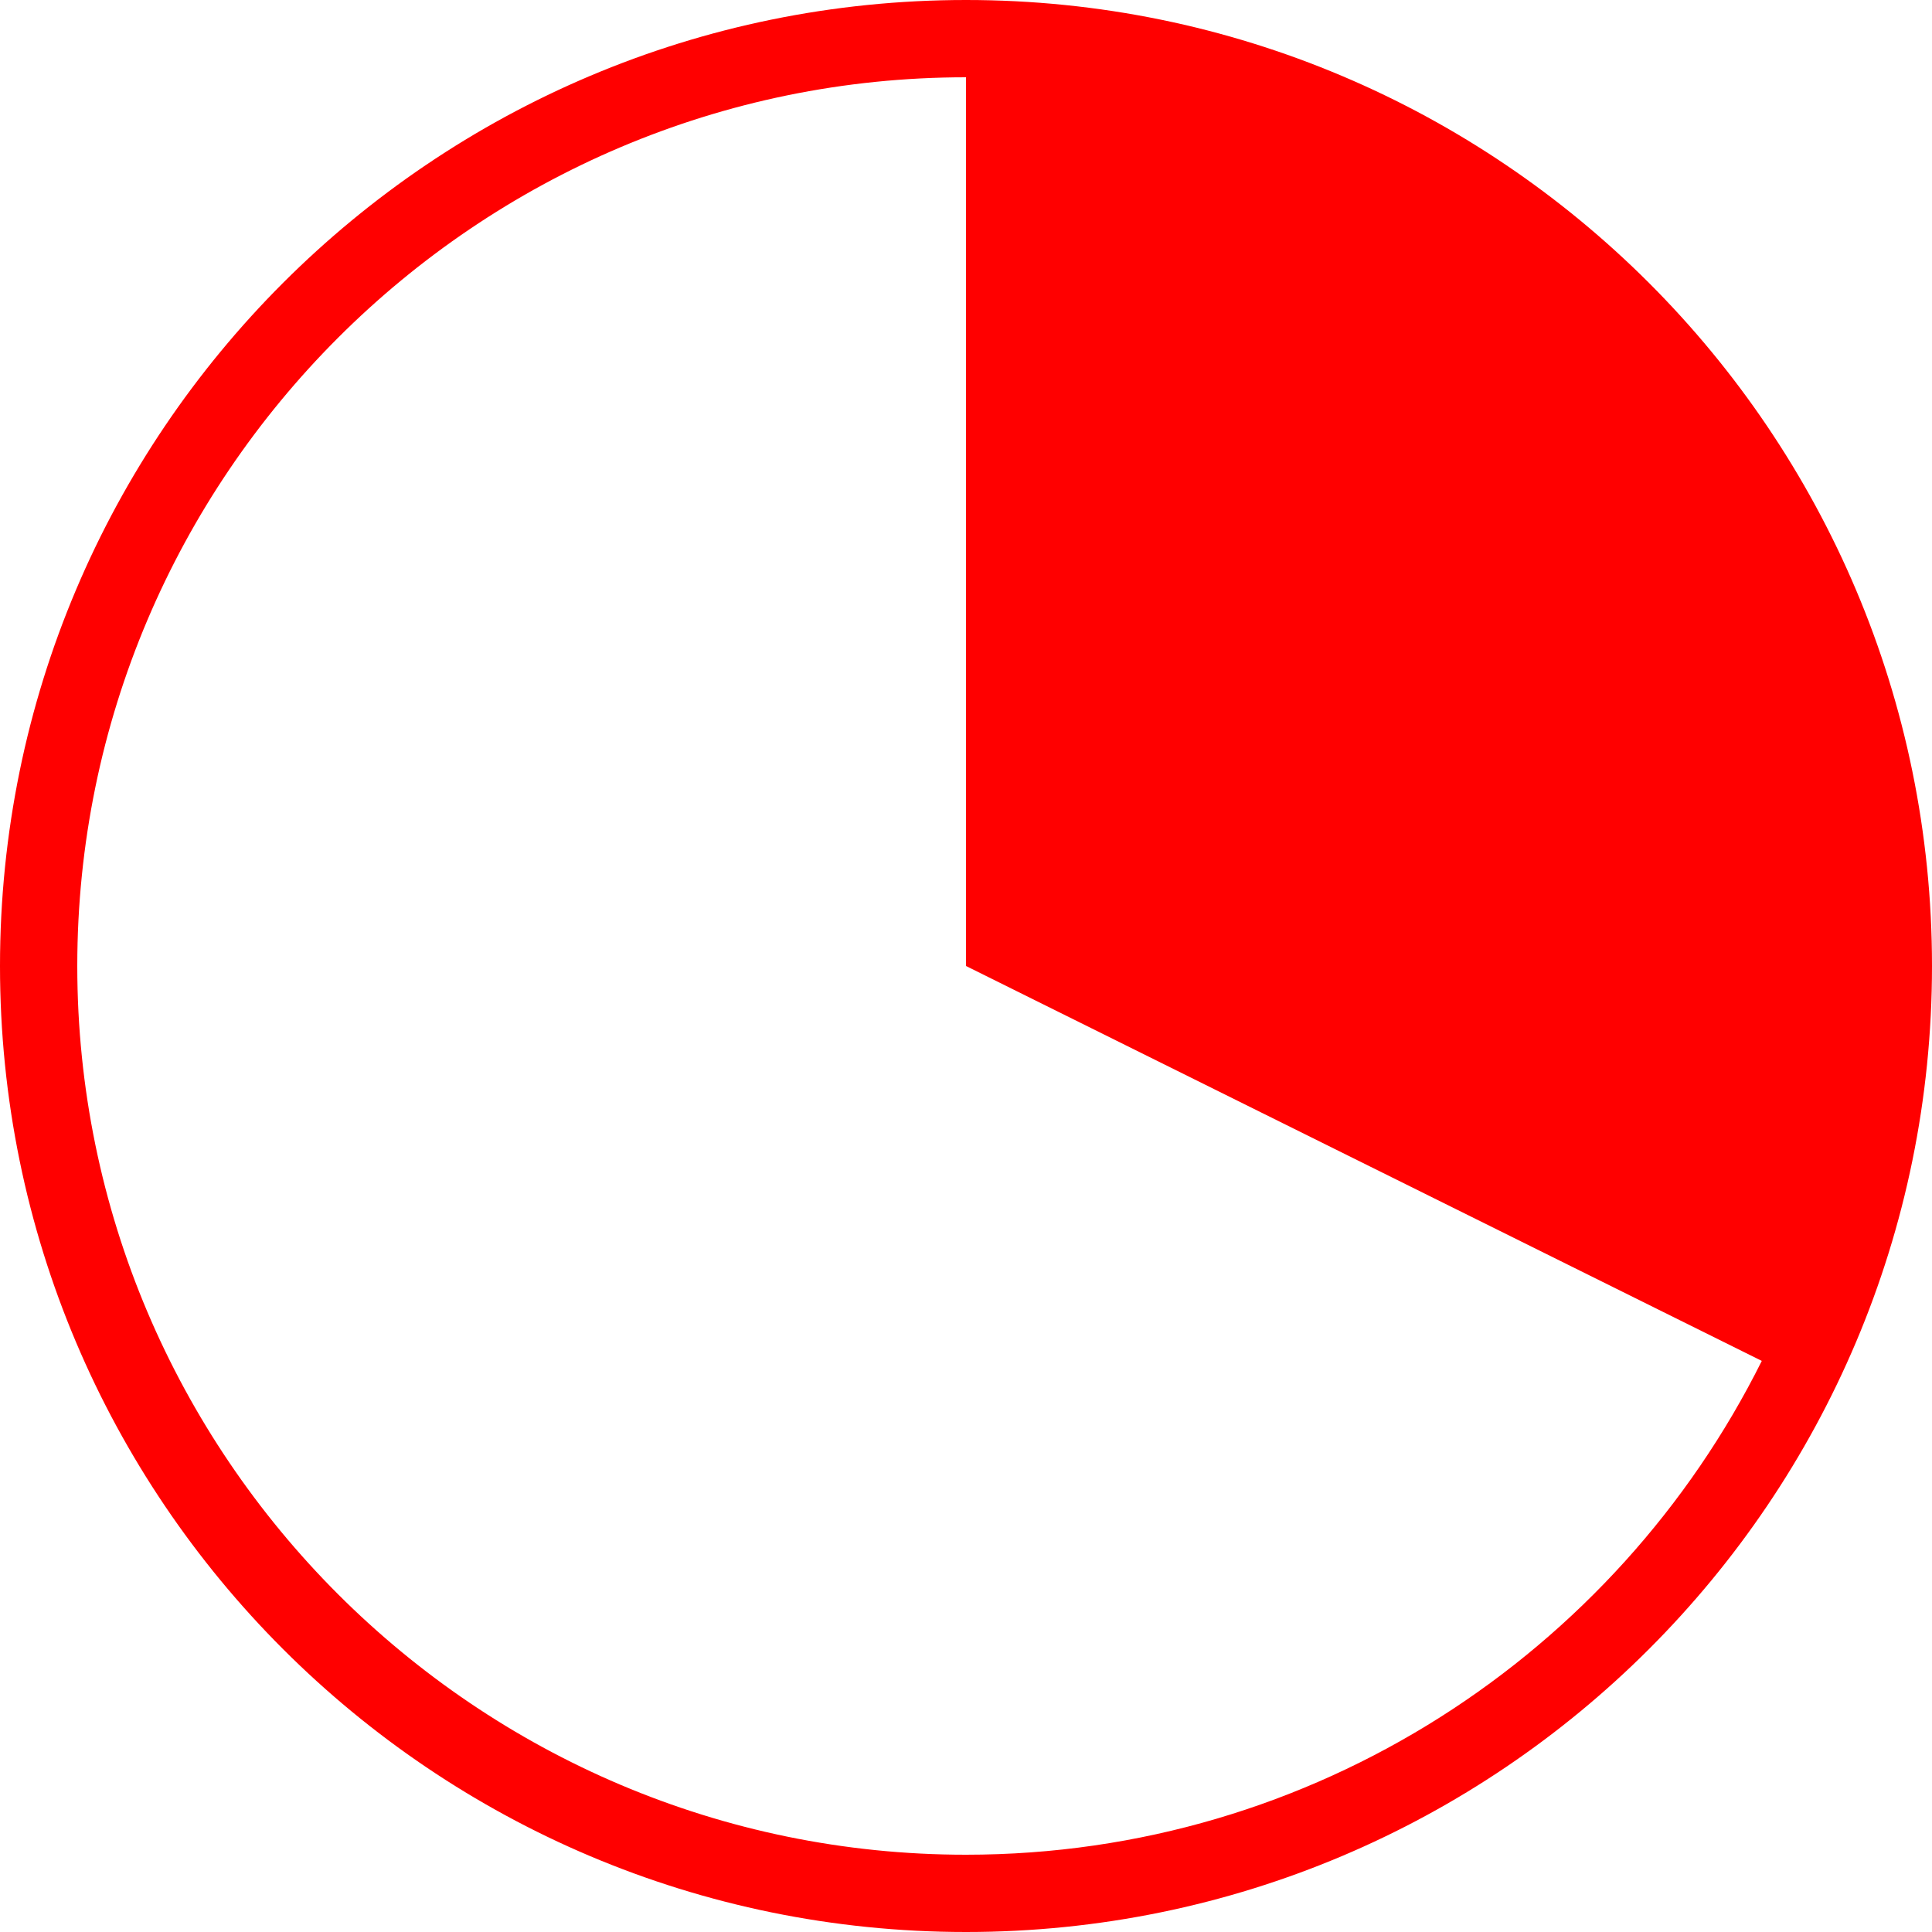
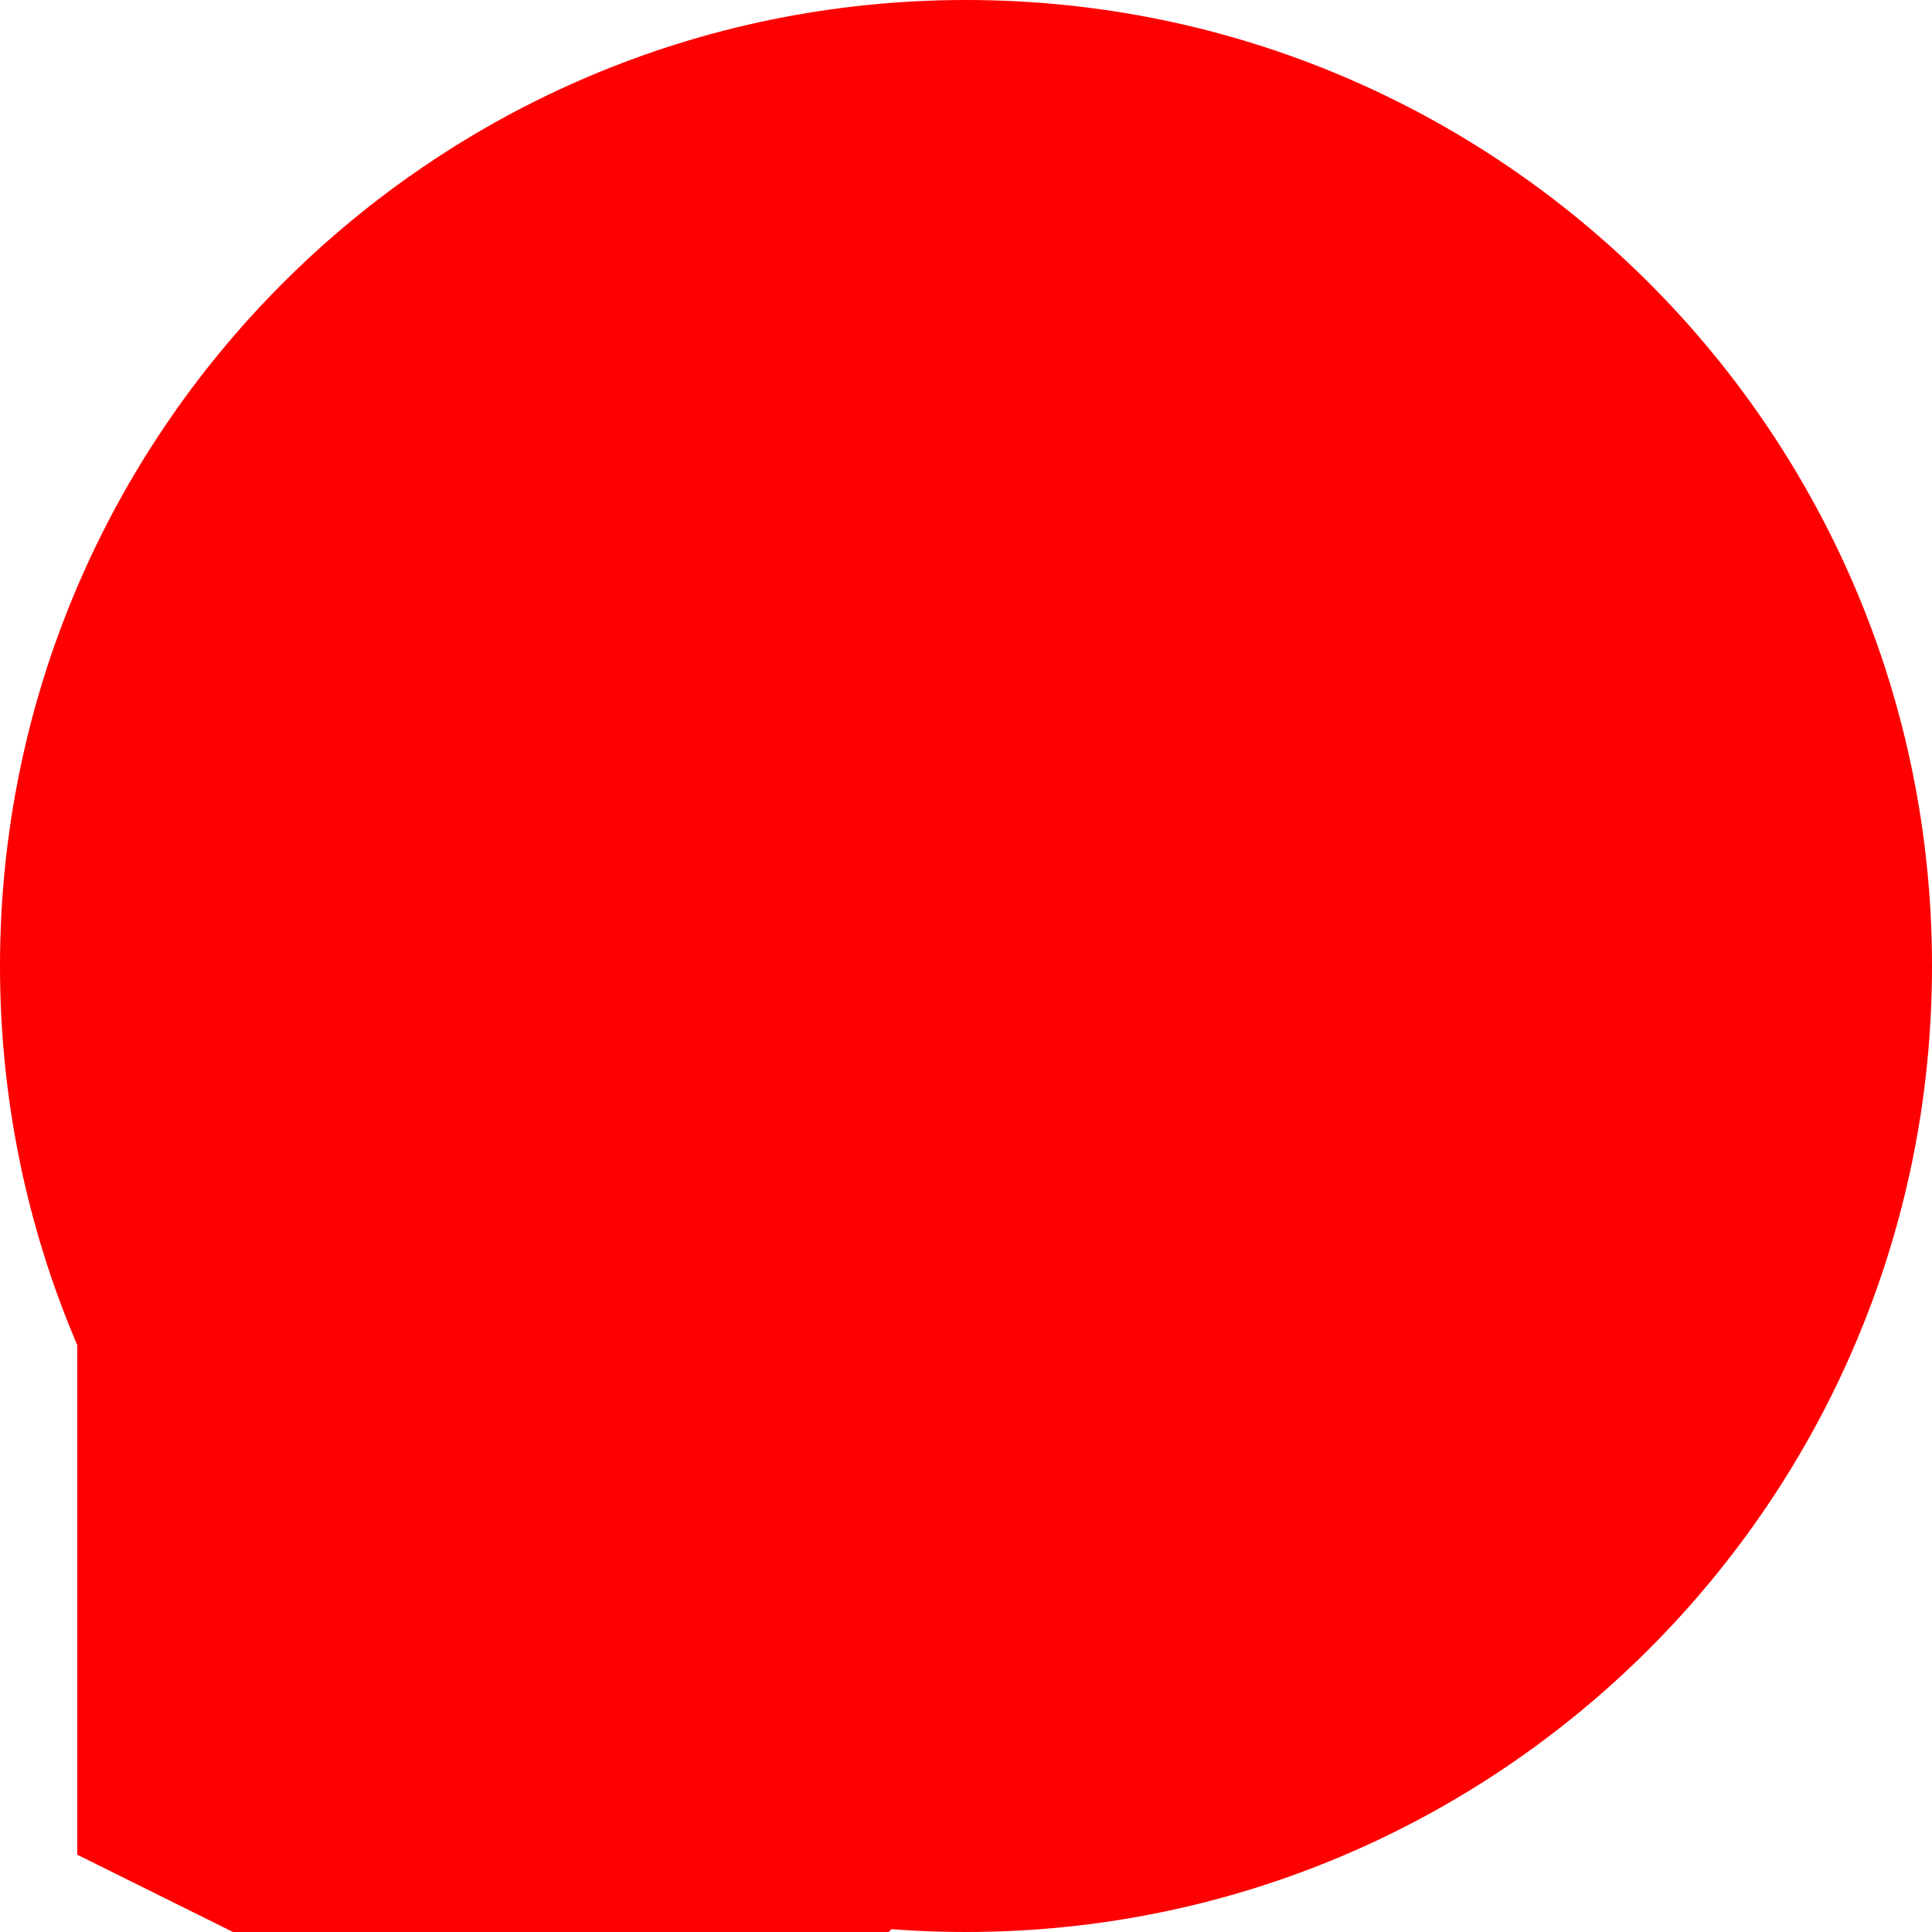
<svg xmlns="http://www.w3.org/2000/svg" id="uuid-97d91310-d907-4dc4-8eeb-fcf832c01911" viewBox="0 0 100 100">
-   <path d="M50,0C22.39,0,0,22.39,0,50s22.39,50,50,50,50-22.39,50-50S77.61,0,50,0ZM50,96c-25.36,0-46-20.64-46-46S24.64,4,50,4v46l41.19,20.44c-7.54,15.13-23.17,25.56-41.19,25.56Z" style="fill:red;" />
+   <path d="M50,0C22.39,0,0,22.39,0,50s22.39,50,50,50,50-22.39,50-50S77.61,0,50,0ZM50,96c-25.36,0-46-20.64-46-46v46l41.19,20.44c-7.54,15.13-23.17,25.56-41.19,25.56Z" style="fill:red;" />
</svg>